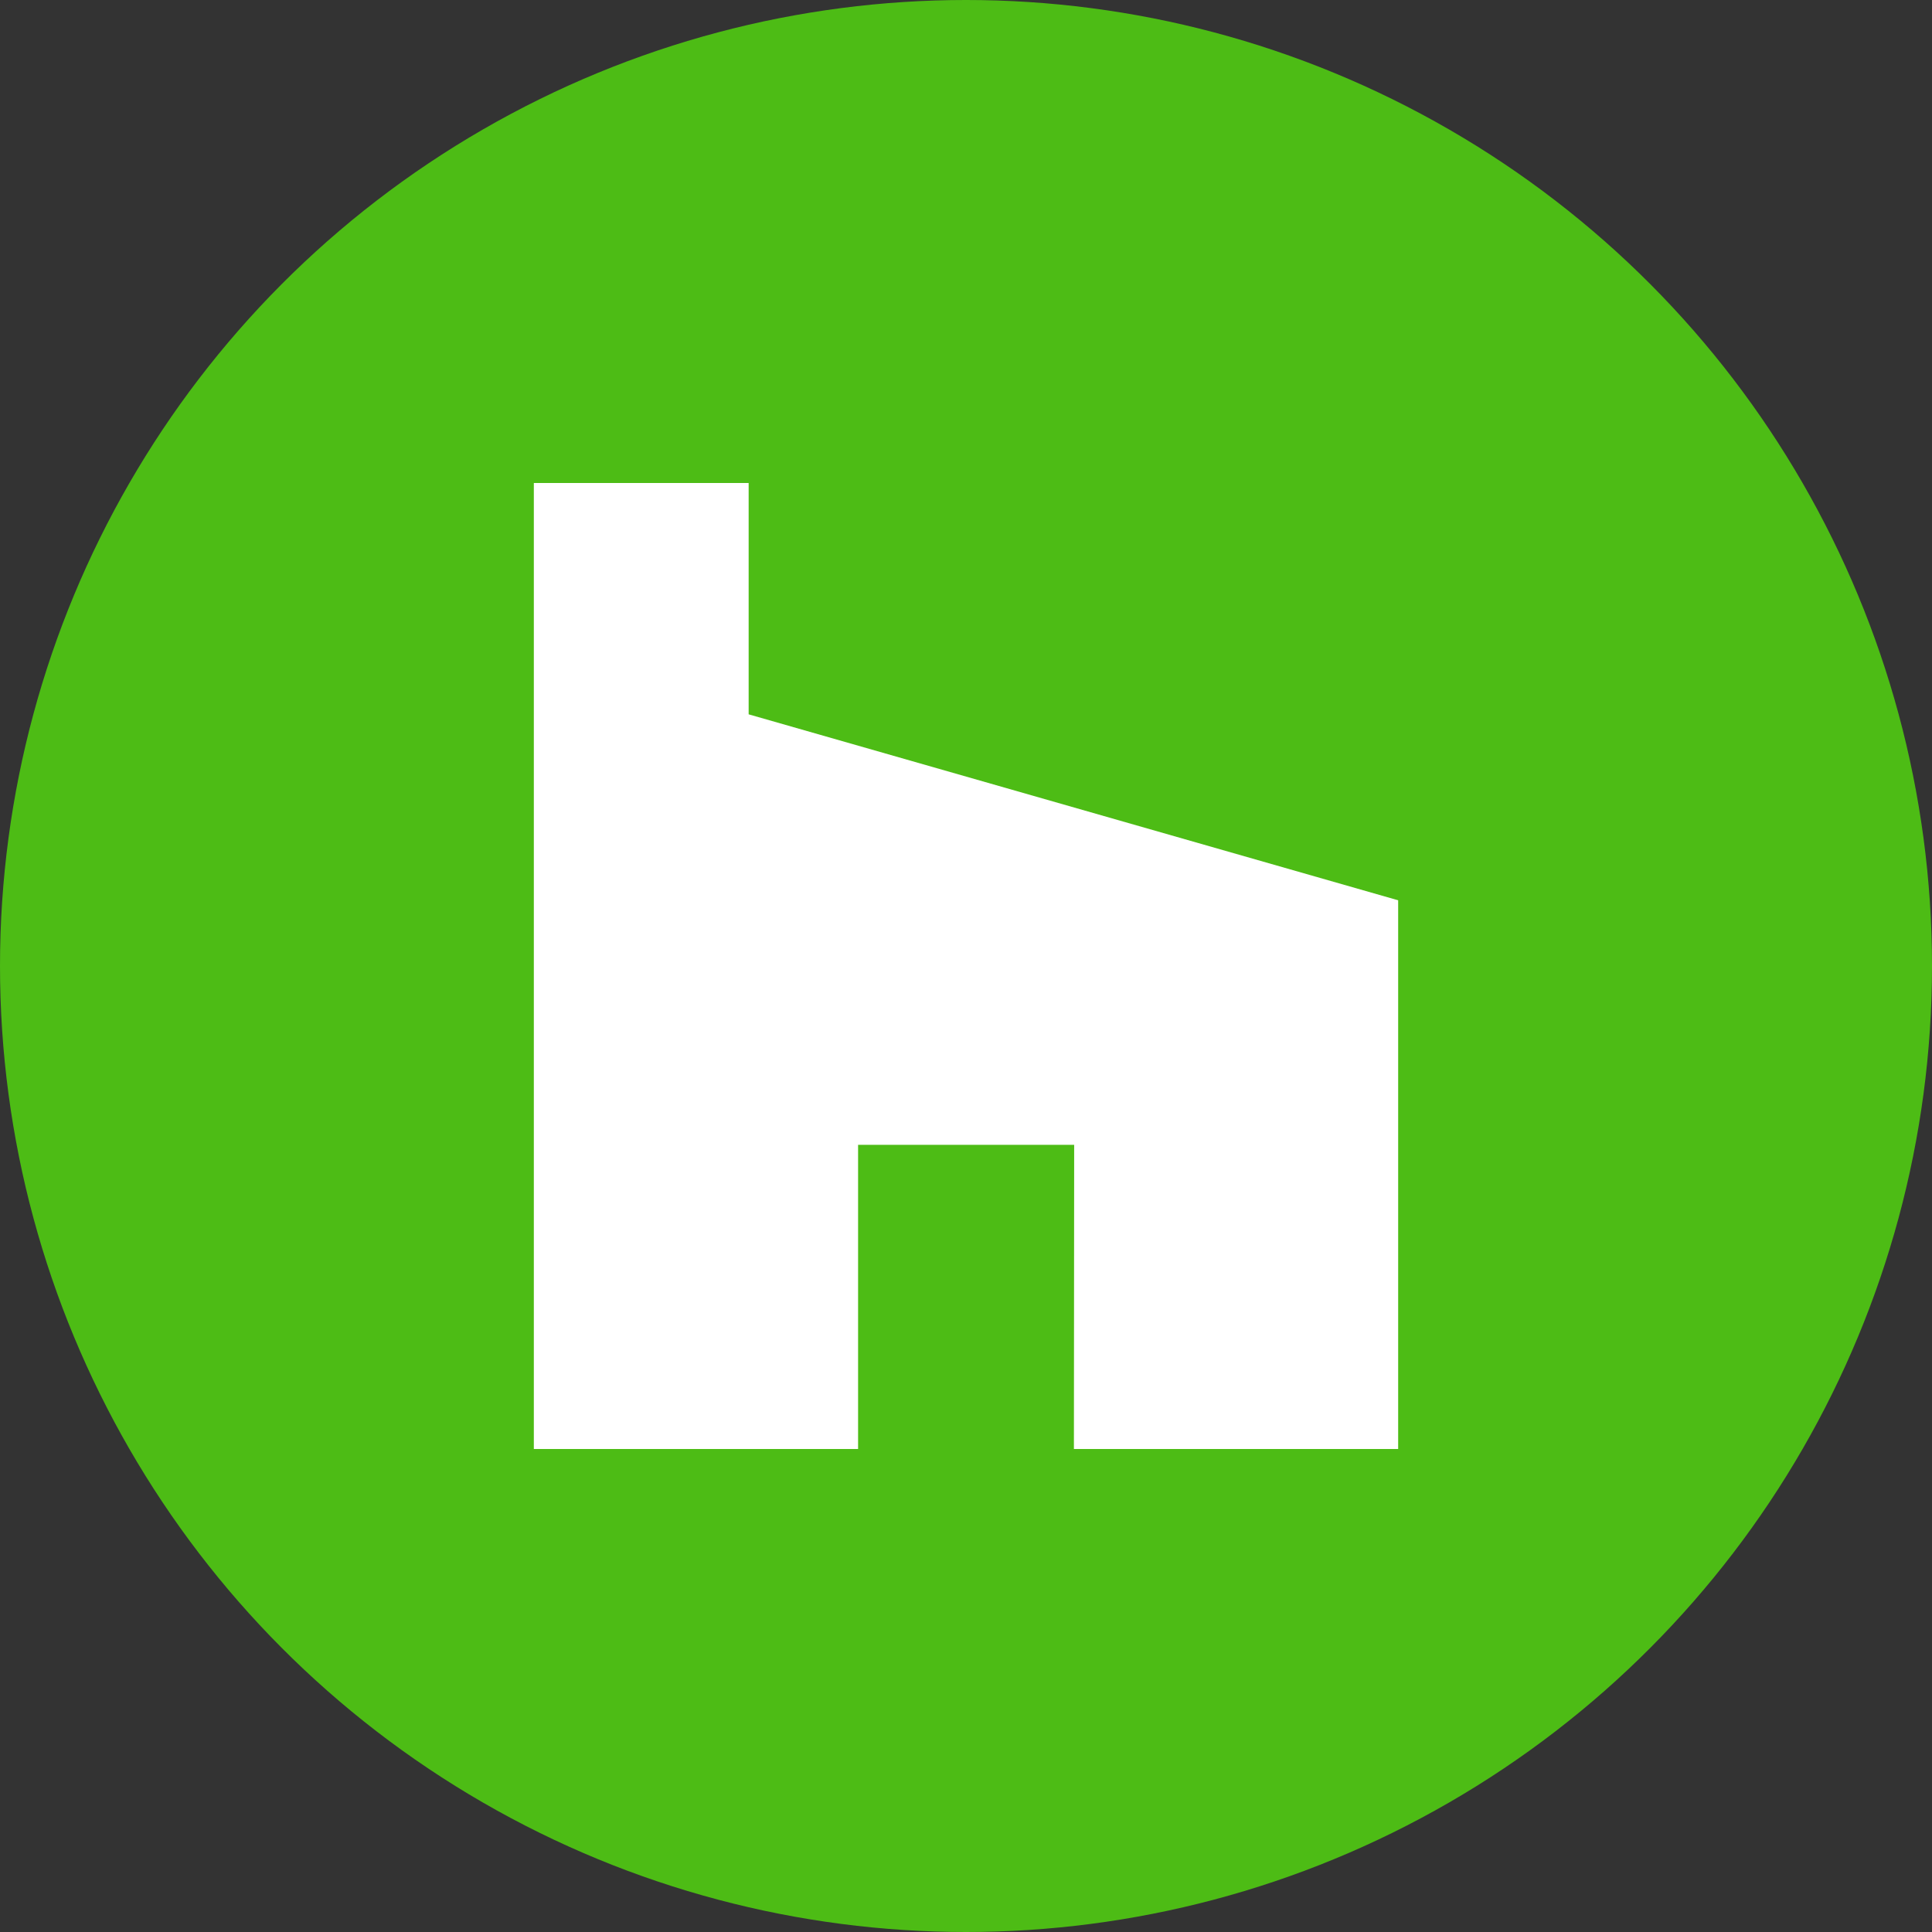
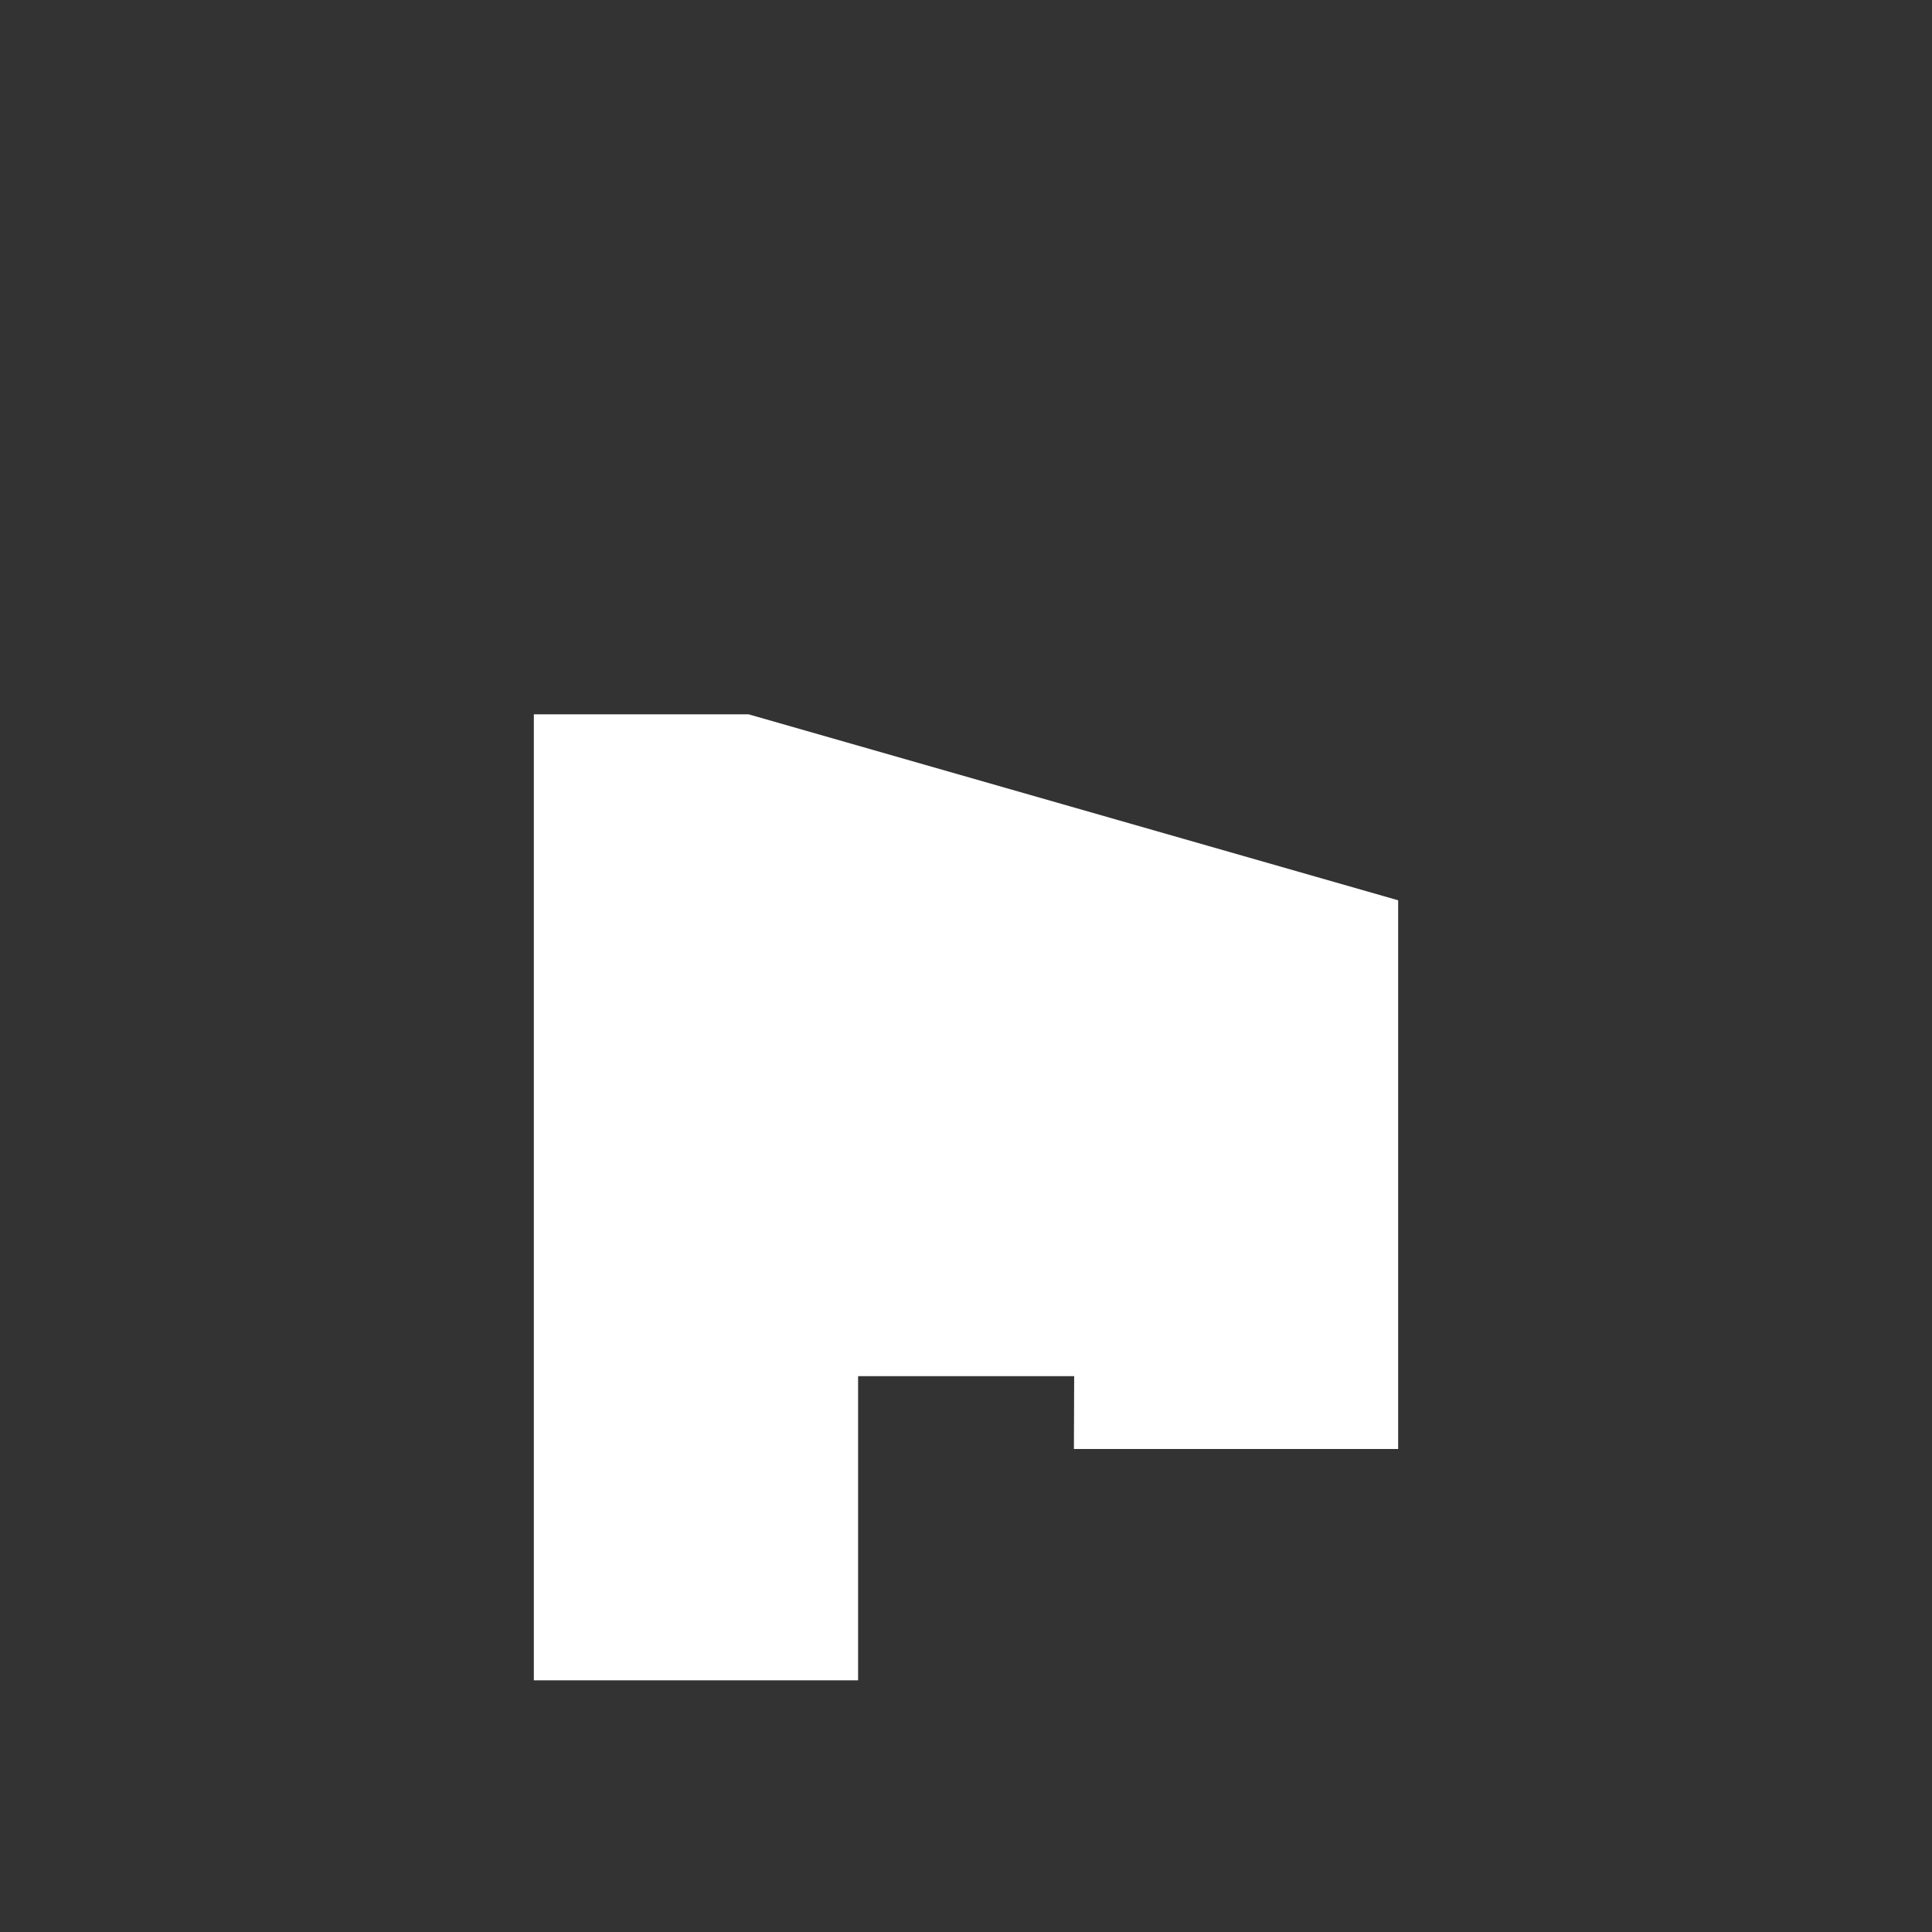
<svg xmlns="http://www.w3.org/2000/svg" height="512" viewBox="0 0 152 152" width="512">
  <rect x="0" y="0" width="152" height="152" fill="#333333" stroke="none" />
  <g id="Layer_2" data-name="Layer 2">
    <g id="_70.houzz" data-name="70.houzz">
-       <circle id="background" cx="76" cy="76" fill="#4dbc15" r="76" />
-       <path id="icon" d="m84.49 114h25.51v-43.17l-51.1-14.63v-18.2h-16.9v76h25.51v-23.93h17z" fill="#fff" />
+       <path id="icon" d="m84.49 114h25.51v-43.17l-51.1-14.63h-16.9v76h25.51v-23.93h17z" fill="#fff" />
    </g>
  </g>
</svg>